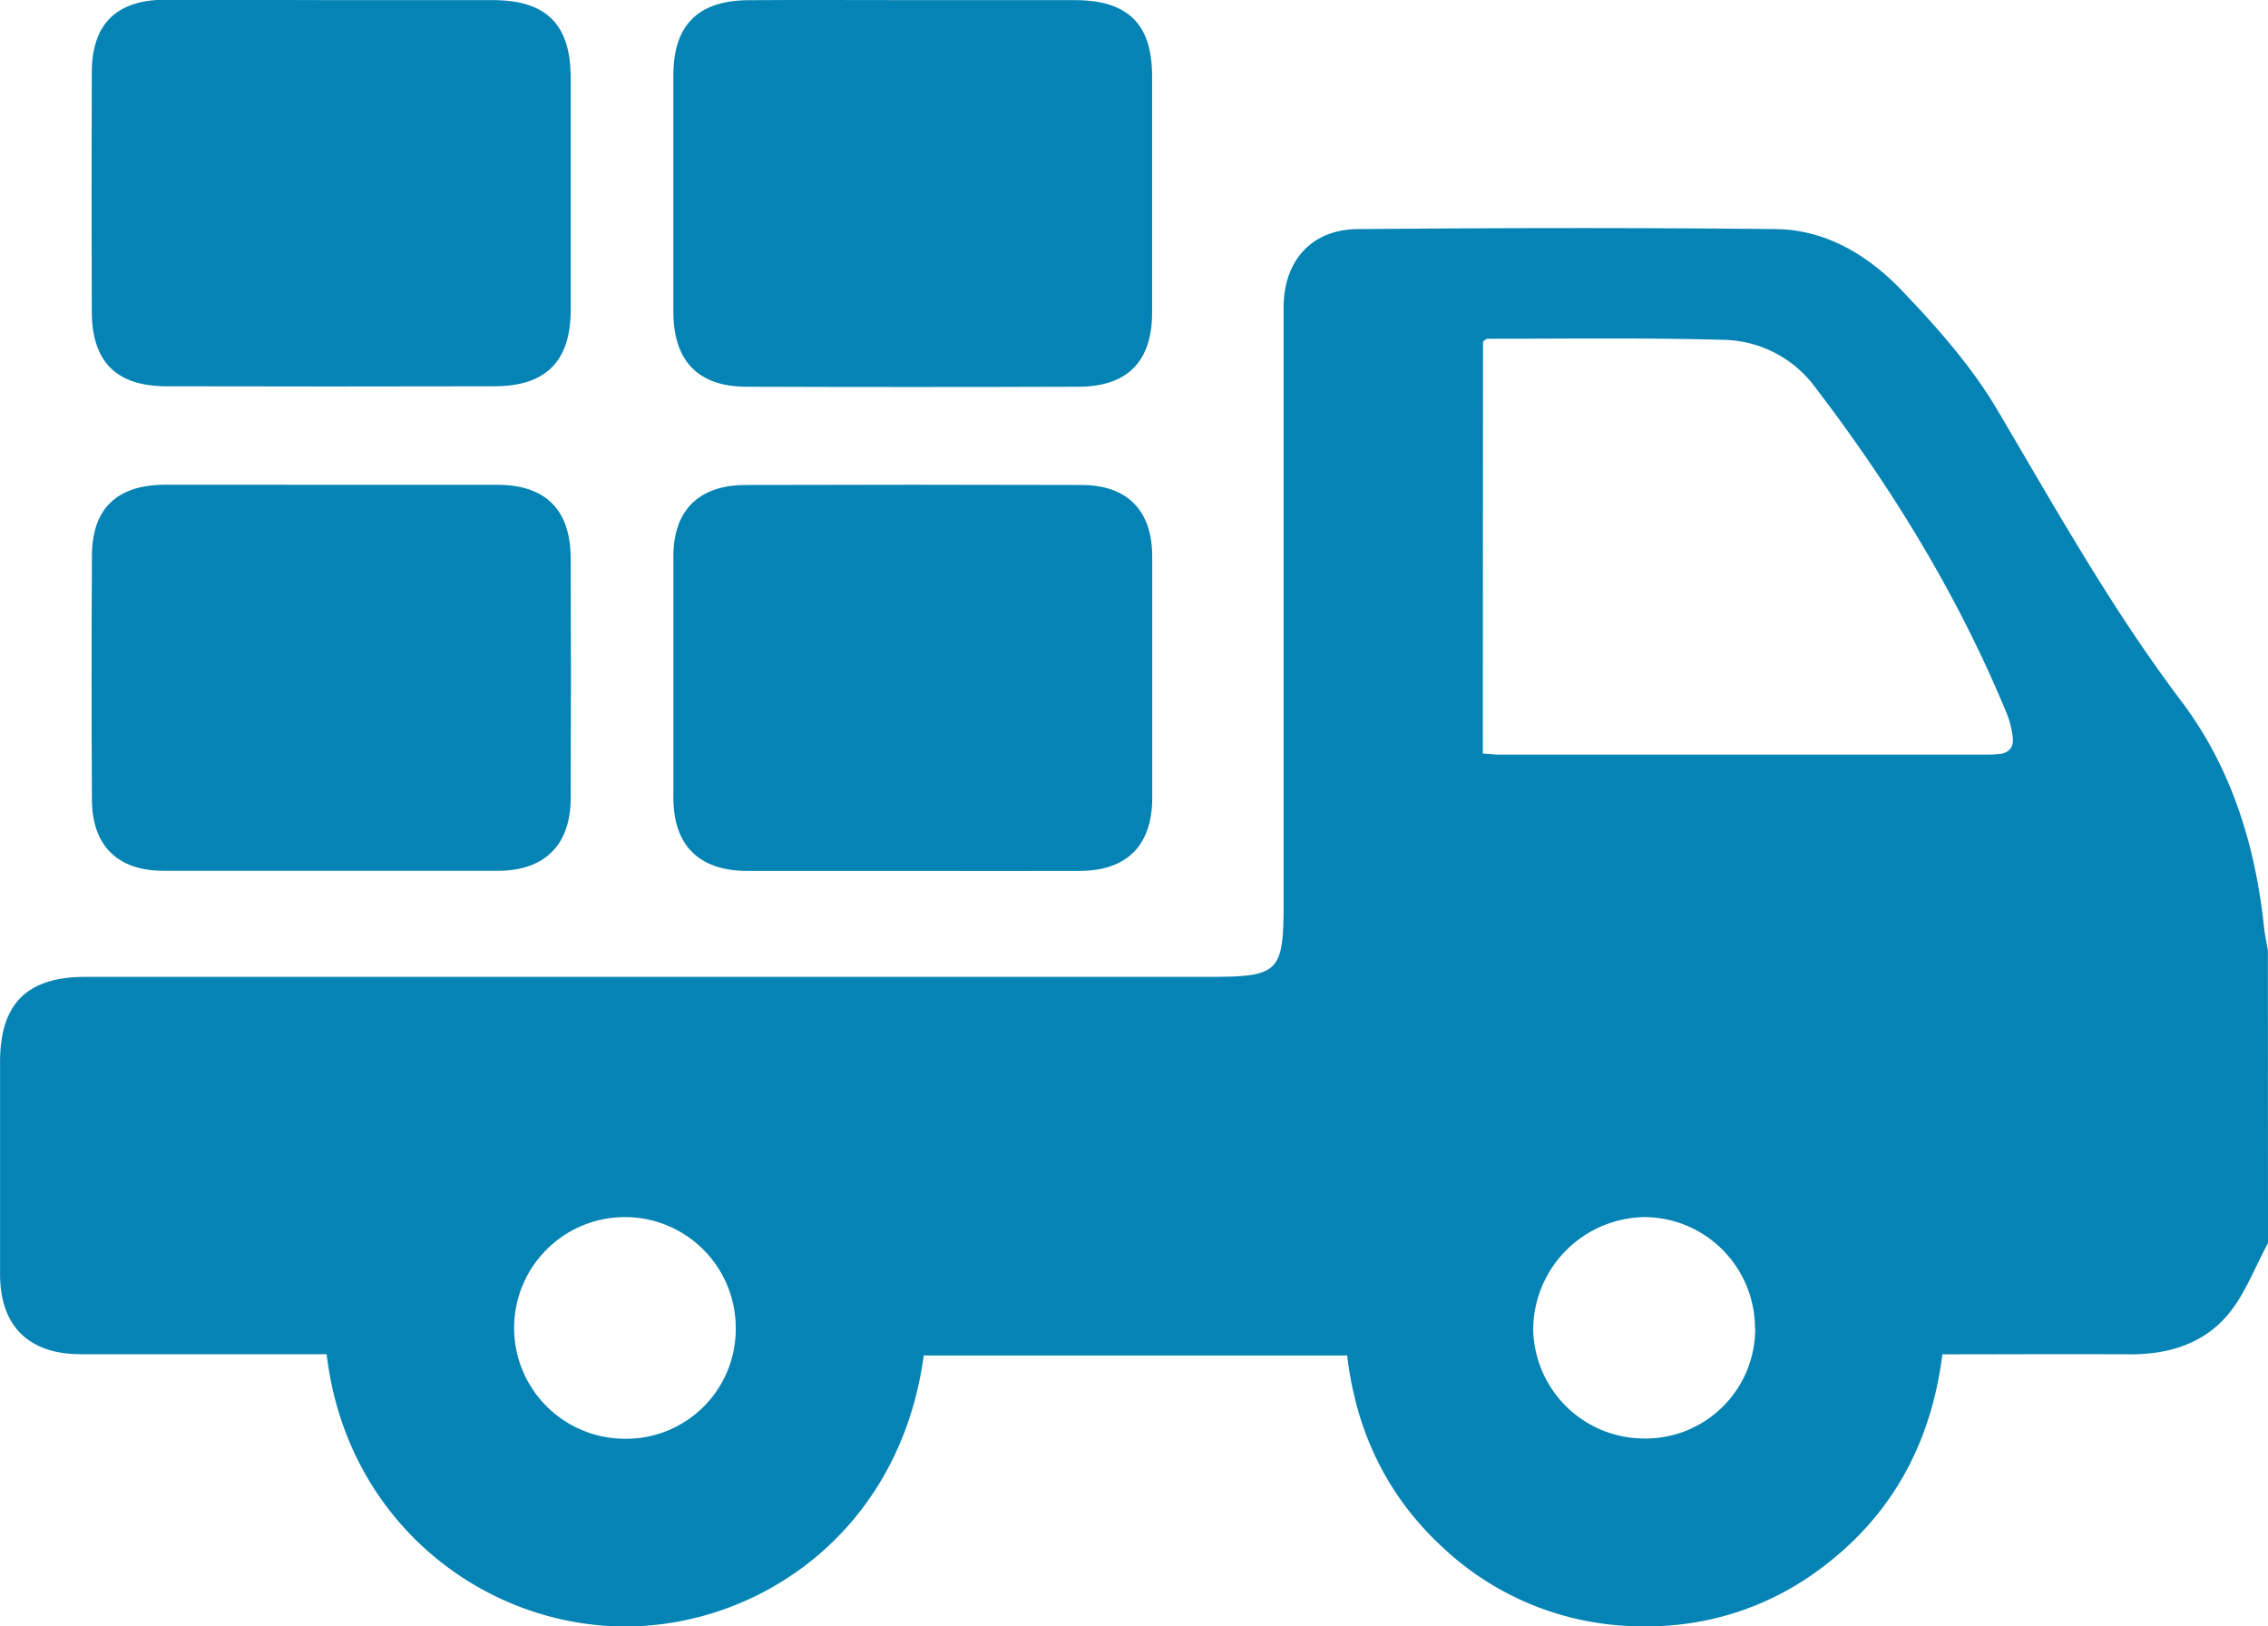
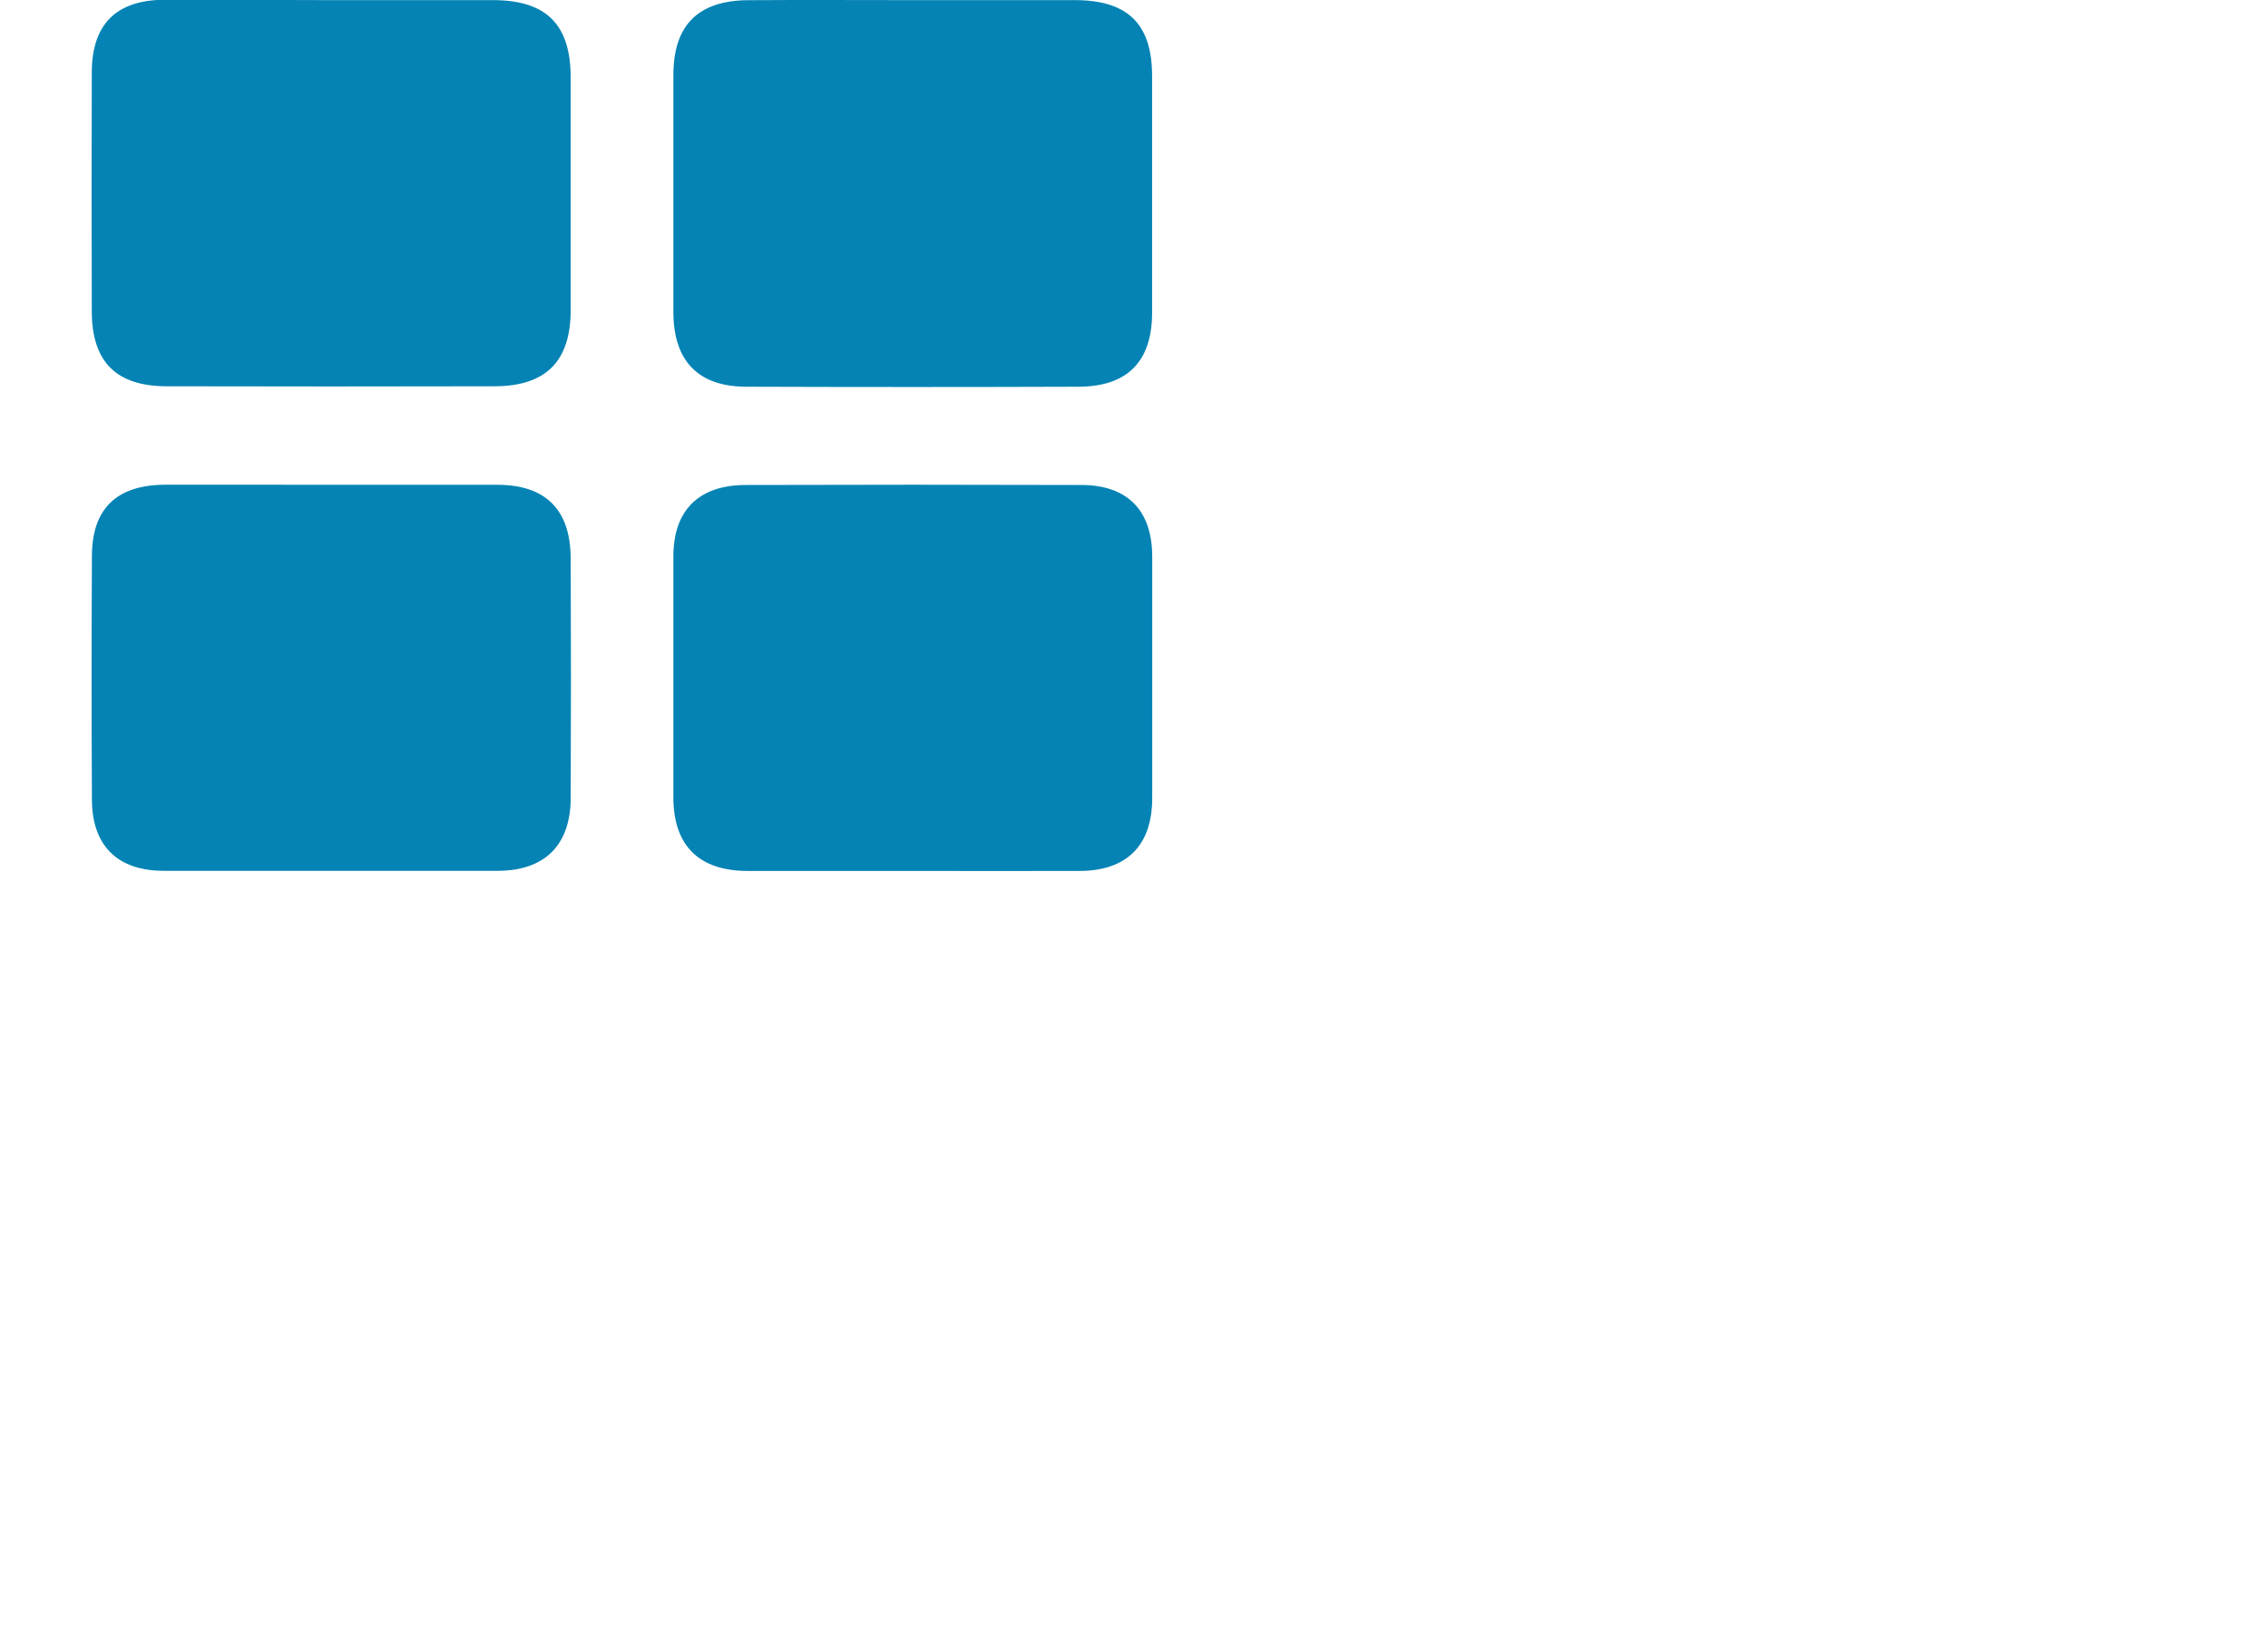
<svg xmlns="http://www.w3.org/2000/svg" id="Layer_1" data-name="Layer 1" viewBox="0 0 351.59 252.09">
  <defs>
    <style>.cls-1{fill:#0483b4;}</style>
  </defs>
-   <path class="cls-1" d="M1136.27,606.4c-2.06,3.76-3.58,8-6.29,11.17-3.78,4.45-9.22,6.09-15.12,6.06-9.6-.06-19.19,0-29.07,0-1.76,14-8,25.29-19.29,33.52a44.53,44.53,0,0,1-27,8.63,45,45,0,0,1-31.17-12.23c-8.68-8-13.42-18-14.81-29.74H927.88c-3.71,27.38-25.55,42-46.25,42-22.06,0-43.28-16.27-46.31-42.2H823.79c-8.92,0-17.84,0-26.77,0-7.95-.05-12.31-4.44-12.33-12.33q0-16.47,0-32.95c0-9,4.12-13.19,13.19-13.2h174c11.17,0,11.79-.62,11.79-11.74v-92c0-7.2,4.27-12.1,11.48-12.16,21.63-.19,43.25-.23,64.87,0,7.81.09,14.38,4.15,19.57,9.6,5.4,5.66,10.73,11.68,14.69,18.37,9.07,15.35,17.74,30.89,28.54,45.18,7.73,10.23,11.48,22.26,12.83,35,.13,1.22.39,2.43.6,3.65Zm-121.72-75.88c1.12.07,1.8.16,2.48.16h75.48c.57,0,1.14,0,1.71-.06,1.85-.07,2.74-1,2.45-2.87a14.8,14.8,0,0,0-.84-3.3c-7.52-18.28-17.76-35-29.72-50.66a18.09,18.09,0,0,0-13.86-7.39c-12.34-.35-24.68-.17-37-.18-.18,0-.36.23-.67.44ZM898.74,619.6a17.18,17.18,0,1,0-17.23,17.12A17,17,0,0,0,898.74,619.6Zm158,.09a17.23,17.23,0,0,0-17.13-17.33,17.52,17.52,0,0,0-17.25,17.32,17.23,17.23,0,0,0,17.07,17A17,17,0,0,0,1056.77,619.69Z" transform="translate(-784.68 -413.72)" />
  <path class="cls-1" d="M836.17,413.74c8.36,0,16.71,0,25.06,0,8.19.05,11.91,3.81,11.92,12q0,18,0,36c0,8-3.85,11.83-11.8,11.85q-25.4.06-50.8,0c-7.84,0-11.61-3.77-11.64-11.56q-.06-18.53,0-37.06c0-7.44,3.73-11.21,11.17-11.29C818.78,413.67,827.48,413.74,836.17,413.74Z" transform="translate(-784.68 -413.72)" />
  <path class="cls-1" d="M926.41,413.74c8.36,0,16.71,0,25.06,0,8.09.05,11.8,3.75,11.81,11.73q0,18.36,0,36.72c0,7.56-3.83,11.45-11.4,11.47q-25.74.09-51.48,0c-7.49,0-11.32-4-11.33-11.57q0-18.36,0-36.73c0-7.72,3.81-11.56,11.6-11.61C909.25,413.69,917.83,413.74,926.41,413.74Z" transform="translate(-784.68 -413.72)" />
  <path class="cls-1" d="M836,488.86c8.58,0,17.16,0,25.74,0,7.55,0,11.39,3.87,11.41,11.44q.08,18.54,0,37.07c0,7.3-4,11.3-11.26,11.32q-25.9,0-51.82,0c-7.16,0-11.1-3.87-11.14-11q-.1-18.88,0-37.76c0-7.37,3.84-11.05,11.33-11.08C818.83,488.83,827.41,488.86,836,488.86Z" transform="translate(-784.68 -413.72)" />
-   <path class="cls-1" d="M926,548.71c-8.47,0-16.94,0-25.4,0-7.55,0-11.51-3.91-11.53-11.35q0-18.71,0-37.41c0-7.12,3.92-11,11.06-11.06q26.08-.08,52.17,0c7.13,0,11,3.92,11,11.1q0,18.72,0,37.42c0,7.33-3.92,11.26-11.2,11.3C943.39,548.74,934.69,548.71,926,548.71Z" transform="translate(-784.68 -413.72)" />
+   <path class="cls-1" d="M926,548.71c-8.47,0-16.94,0-25.4,0-7.55,0-11.51-3.91-11.53-11.35q0-18.71,0-37.41c0-7.12,3.92-11,11.06-11.06q26.08-.08,52.17,0c7.13,0,11,3.92,11,11.1q0,18.72,0,37.42c0,7.33-3.92,11.26-11.2,11.3C943.39,548.74,934.69,548.71,926,548.71" transform="translate(-784.68 -413.72)" />
</svg>